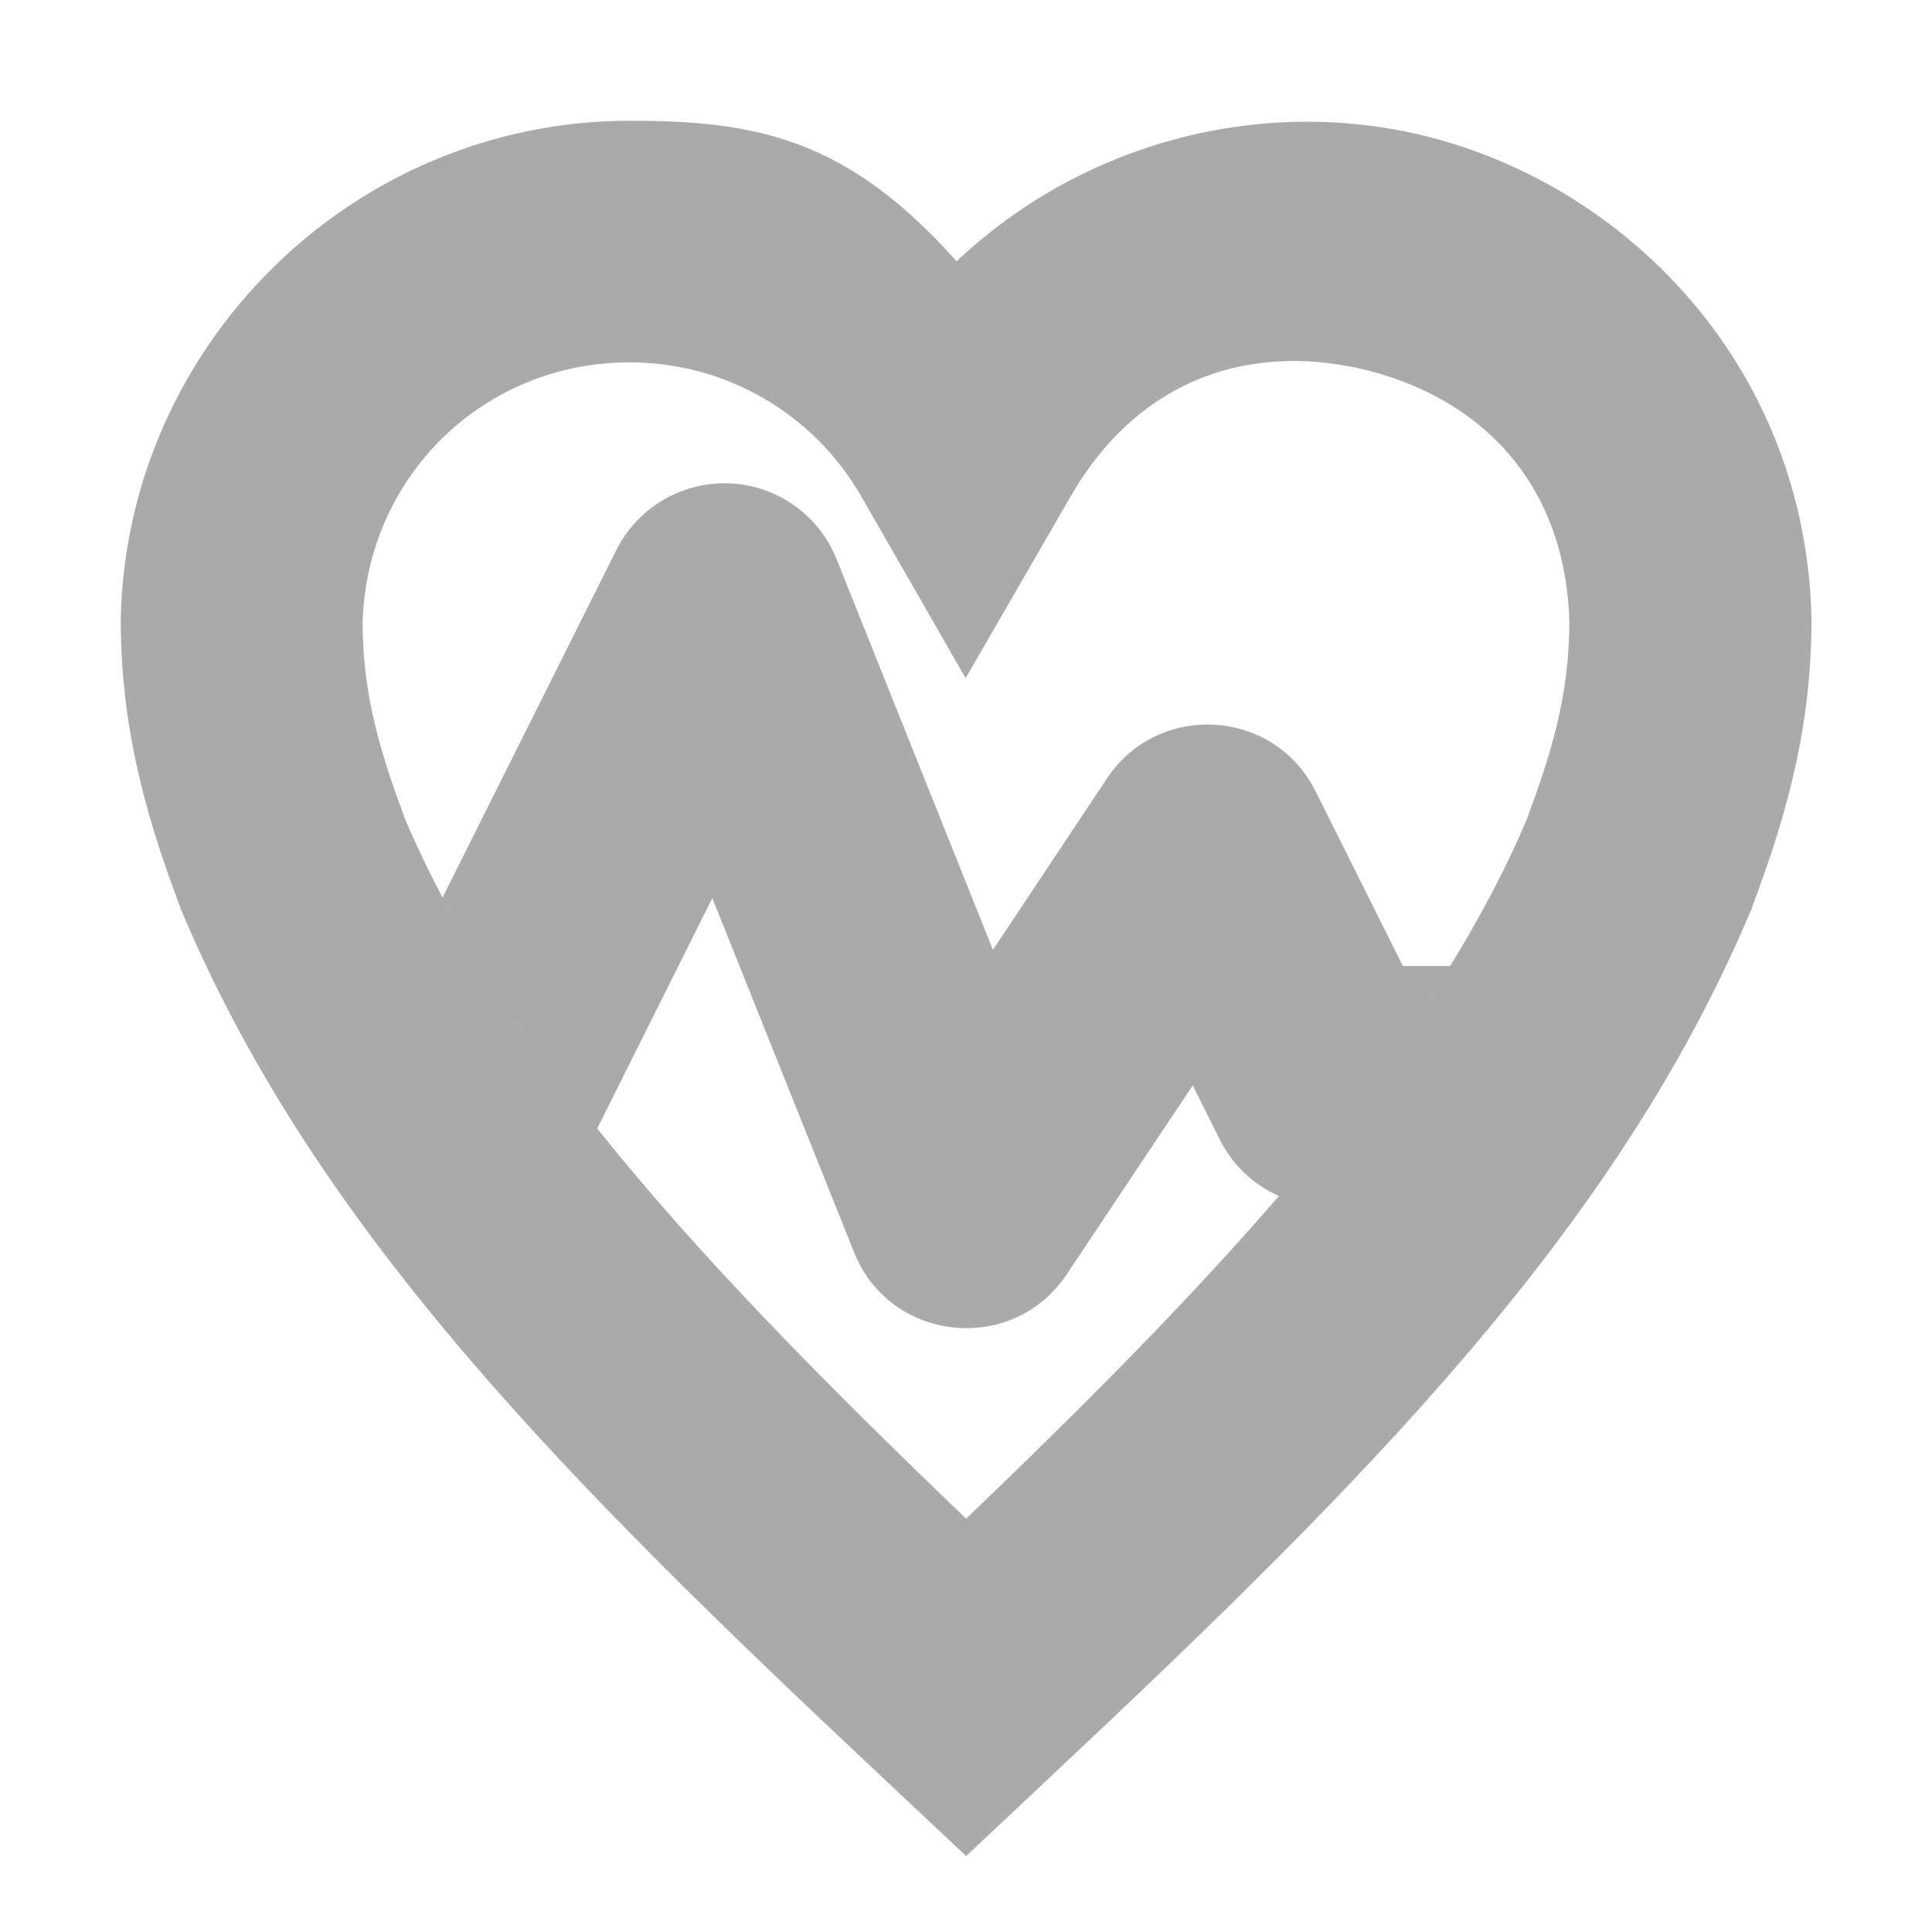
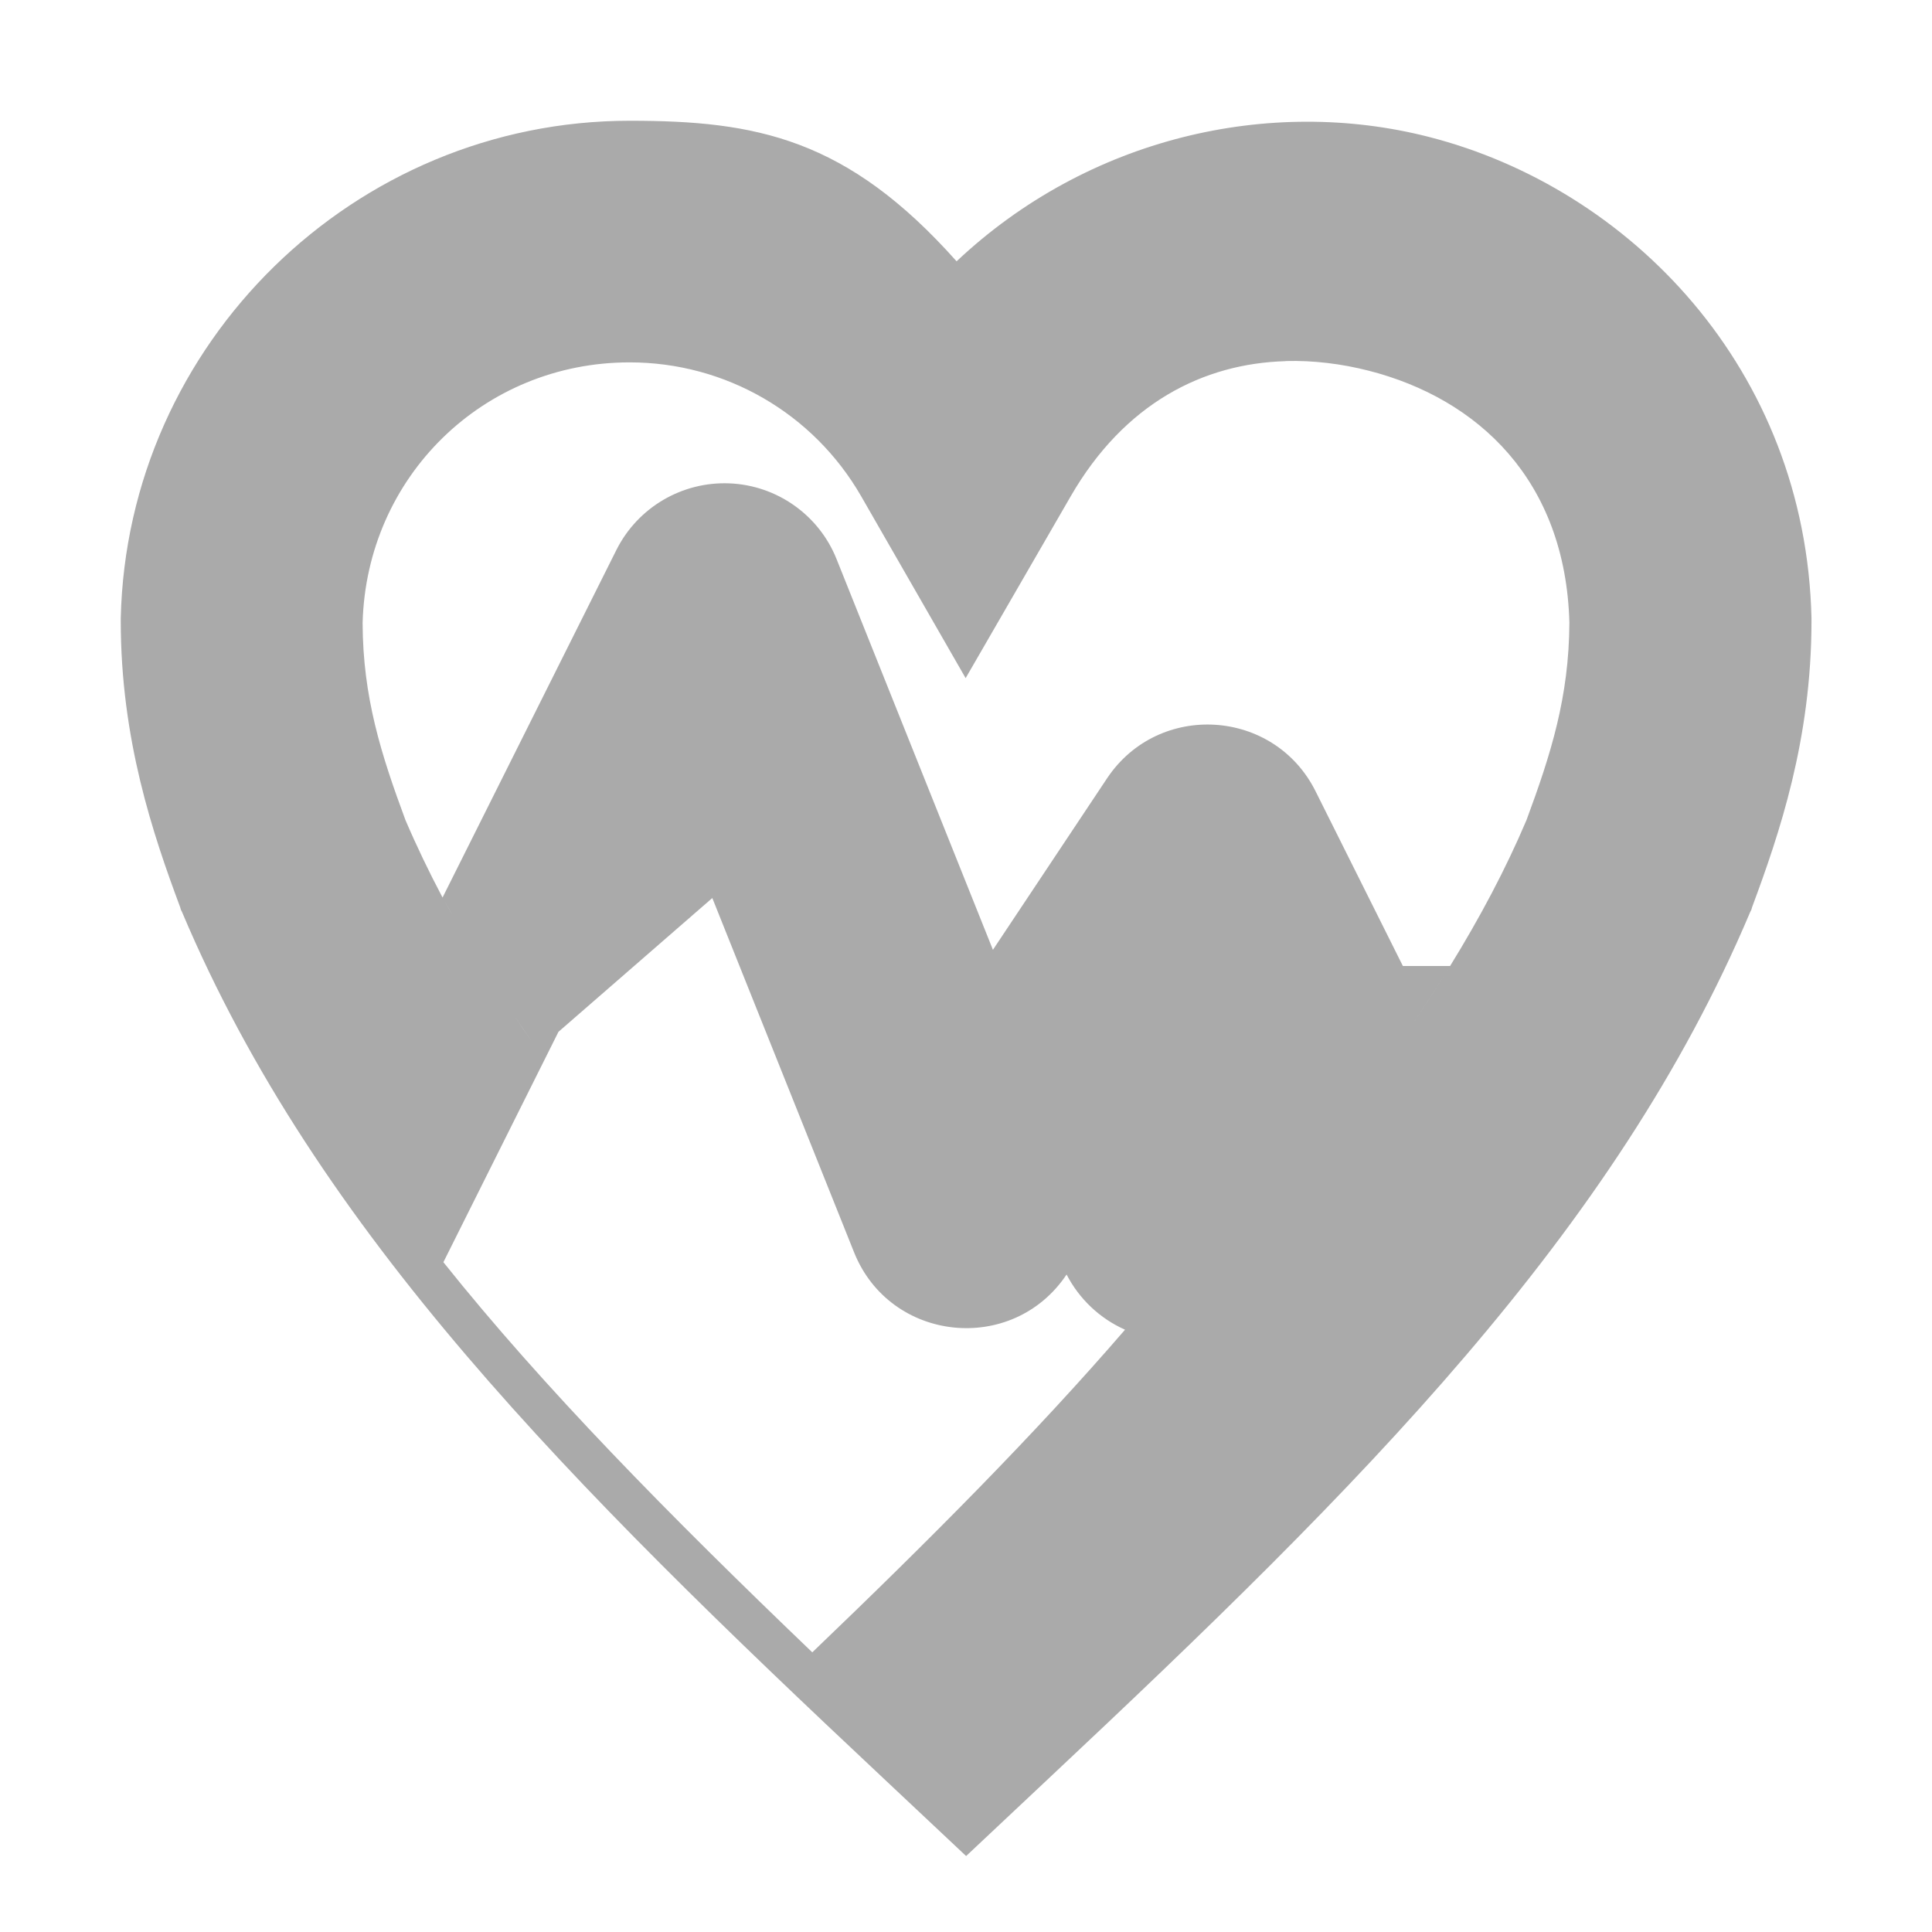
<svg xmlns="http://www.w3.org/2000/svg" version="1.1" viewBox="0 0 16 16">
-   <path d="m5.215 1c-2.28 3.61e-5 -4.164 1.842-4.215 4.121v0.021c0 0.983 0.267 1.767 0.492 2.371l0.006 0.021 0.01 0.02c1.121 2.654 3.222 4.746 5.809 7.174l0.684 0.643 0.684-0.643c2.587-2.428 4.688-4.52 5.809-7.174l0.01-0.02 0.006-0.021c0.225-0.605 0.492-1.387 0.492-2.371v-0.023c-0.048-2.063-1.504-3.561-3.172-3.986-1.317-0.336-2.819 0.005-3.908 1.031-0.908-1.02-1.661-1.164-2.705-1.164zm5.434 1.99c0.227-0.006 0.459 0.022 0.686 0.08 0.904 0.231 1.63 0.906 1.662 2.086-0.003 0.617-0.153 1.089-0.355 1.635-0.173 0.408-0.387 0.81-0.633 1.209-0.098 0.159-0.2 0.318-0.309 0.477-0.054 0.079-0.109 0.157-0.166 0.236 0.057-0.079 0.112-0.157 0.166-0.236 0.108-0.158 0.211-0.318 0.309-0.477h-0.391l-0.723-1.447c-0.343-0.687-1.301-0.746-1.727-0.107l-0.945 1.42-1.295-3.236c-0.146-0.365-0.494-0.611-0.887-0.627-0.393-0.016-0.759 0.199-0.936 0.551l-1.44 2.879c-0.112-0.212-0.215-0.426-0.307-0.641-0.202-0.545-0.353-1.018-0.355-1.633 0.032-1.21 0.999-2.158 2.211-2.158 0.794-1.44e-4 1.522 0.421 1.918 1.109l0.865 1.506 0.869-1.504c0.445-0.772 1.099-1.102 1.781-1.121zm-4.75 4.447 1.174 2.934c0.299 0.747 1.313 0.852 1.76 0.184l1.045-1.566 0.229 0.459c0.105 0.203 0.275 0.364 0.484 0.457-0.742 0.86-1.615 1.738-2.59 2.672-1.186-1.137-2.224-2.19-3.055-3.231l0.953-1.908zm-2.217 0.023c0.022 0.041 0.044 0.081 0.066 0.121-0.022-0.04-0.045-0.081-0.066-0.121zm0.172 0.309c0.028 0.048 0.055 0.095 0.084 0.143-0.029-0.048-0.056-0.095-0.084-0.143zm0.242 0.398c0.042 0.066 0.087 0.131 0.131 0.197-0.044-0.066-0.089-0.131-0.131-0.197zm0.158 0.238c0.05 0.074 0.1 0.148 0.152 0.223-0.052-0.074-0.102-0.148-0.152-0.223zm6.734 1.02c-0.122 0.151-0.248 0.303-0.379 0.455 0.131-0.152 0.257-0.304 0.379-0.455z" fill="#aaaaaa" style="-inkscape-stroke:none" />
+   <path d="m5.215 1c-2.28 3.61e-5 -4.164 1.842-4.215 4.121v0.021c0 0.983 0.267 1.767 0.492 2.371l0.006 0.021 0.01 0.02c1.121 2.654 3.222 4.746 5.809 7.174l0.684 0.643 0.684-0.643c2.587-2.428 4.688-4.52 5.809-7.174l0.01-0.02 0.006-0.021c0.225-0.605 0.492-1.387 0.492-2.371v-0.023c-0.048-2.063-1.504-3.561-3.172-3.986-1.317-0.336-2.819 0.005-3.908 1.031-0.908-1.02-1.661-1.164-2.705-1.164zm5.434 1.99c0.227-0.006 0.459 0.022 0.686 0.08 0.904 0.231 1.63 0.906 1.662 2.086-0.003 0.617-0.153 1.089-0.355 1.635-0.173 0.408-0.387 0.81-0.633 1.209-0.098 0.159-0.2 0.318-0.309 0.477-0.054 0.079-0.109 0.157-0.166 0.236 0.057-0.079 0.112-0.157 0.166-0.236 0.108-0.158 0.211-0.318 0.309-0.477h-0.391l-0.723-1.447c-0.343-0.687-1.301-0.746-1.727-0.107l-0.945 1.42-1.295-3.236c-0.146-0.365-0.494-0.611-0.887-0.627-0.393-0.016-0.759 0.199-0.936 0.551l-1.44 2.879c-0.112-0.212-0.215-0.426-0.307-0.641-0.202-0.545-0.353-1.018-0.355-1.633 0.032-1.21 0.999-2.158 2.211-2.158 0.794-1.44e-4 1.522 0.421 1.918 1.109l0.865 1.506 0.869-1.504c0.445-0.772 1.099-1.102 1.781-1.121zm-4.75 4.447 1.174 2.934c0.299 0.747 1.313 0.852 1.76 0.184c0.105 0.203 0.275 0.364 0.484 0.457-0.742 0.86-1.615 1.738-2.59 2.672-1.186-1.137-2.224-2.19-3.055-3.231l0.953-1.908zm-2.217 0.023c0.022 0.041 0.044 0.081 0.066 0.121-0.022-0.04-0.045-0.081-0.066-0.121zm0.172 0.309c0.028 0.048 0.055 0.095 0.084 0.143-0.029-0.048-0.056-0.095-0.084-0.143zm0.242 0.398c0.042 0.066 0.087 0.131 0.131 0.197-0.044-0.066-0.089-0.131-0.131-0.197zm0.158 0.238c0.05 0.074 0.1 0.148 0.152 0.223-0.052-0.074-0.102-0.148-0.152-0.223zm6.734 1.02c-0.122 0.151-0.248 0.303-0.379 0.455 0.131-0.152 0.257-0.304 0.379-0.455z" fill="#aaaaaa" style="-inkscape-stroke:none" />
</svg>